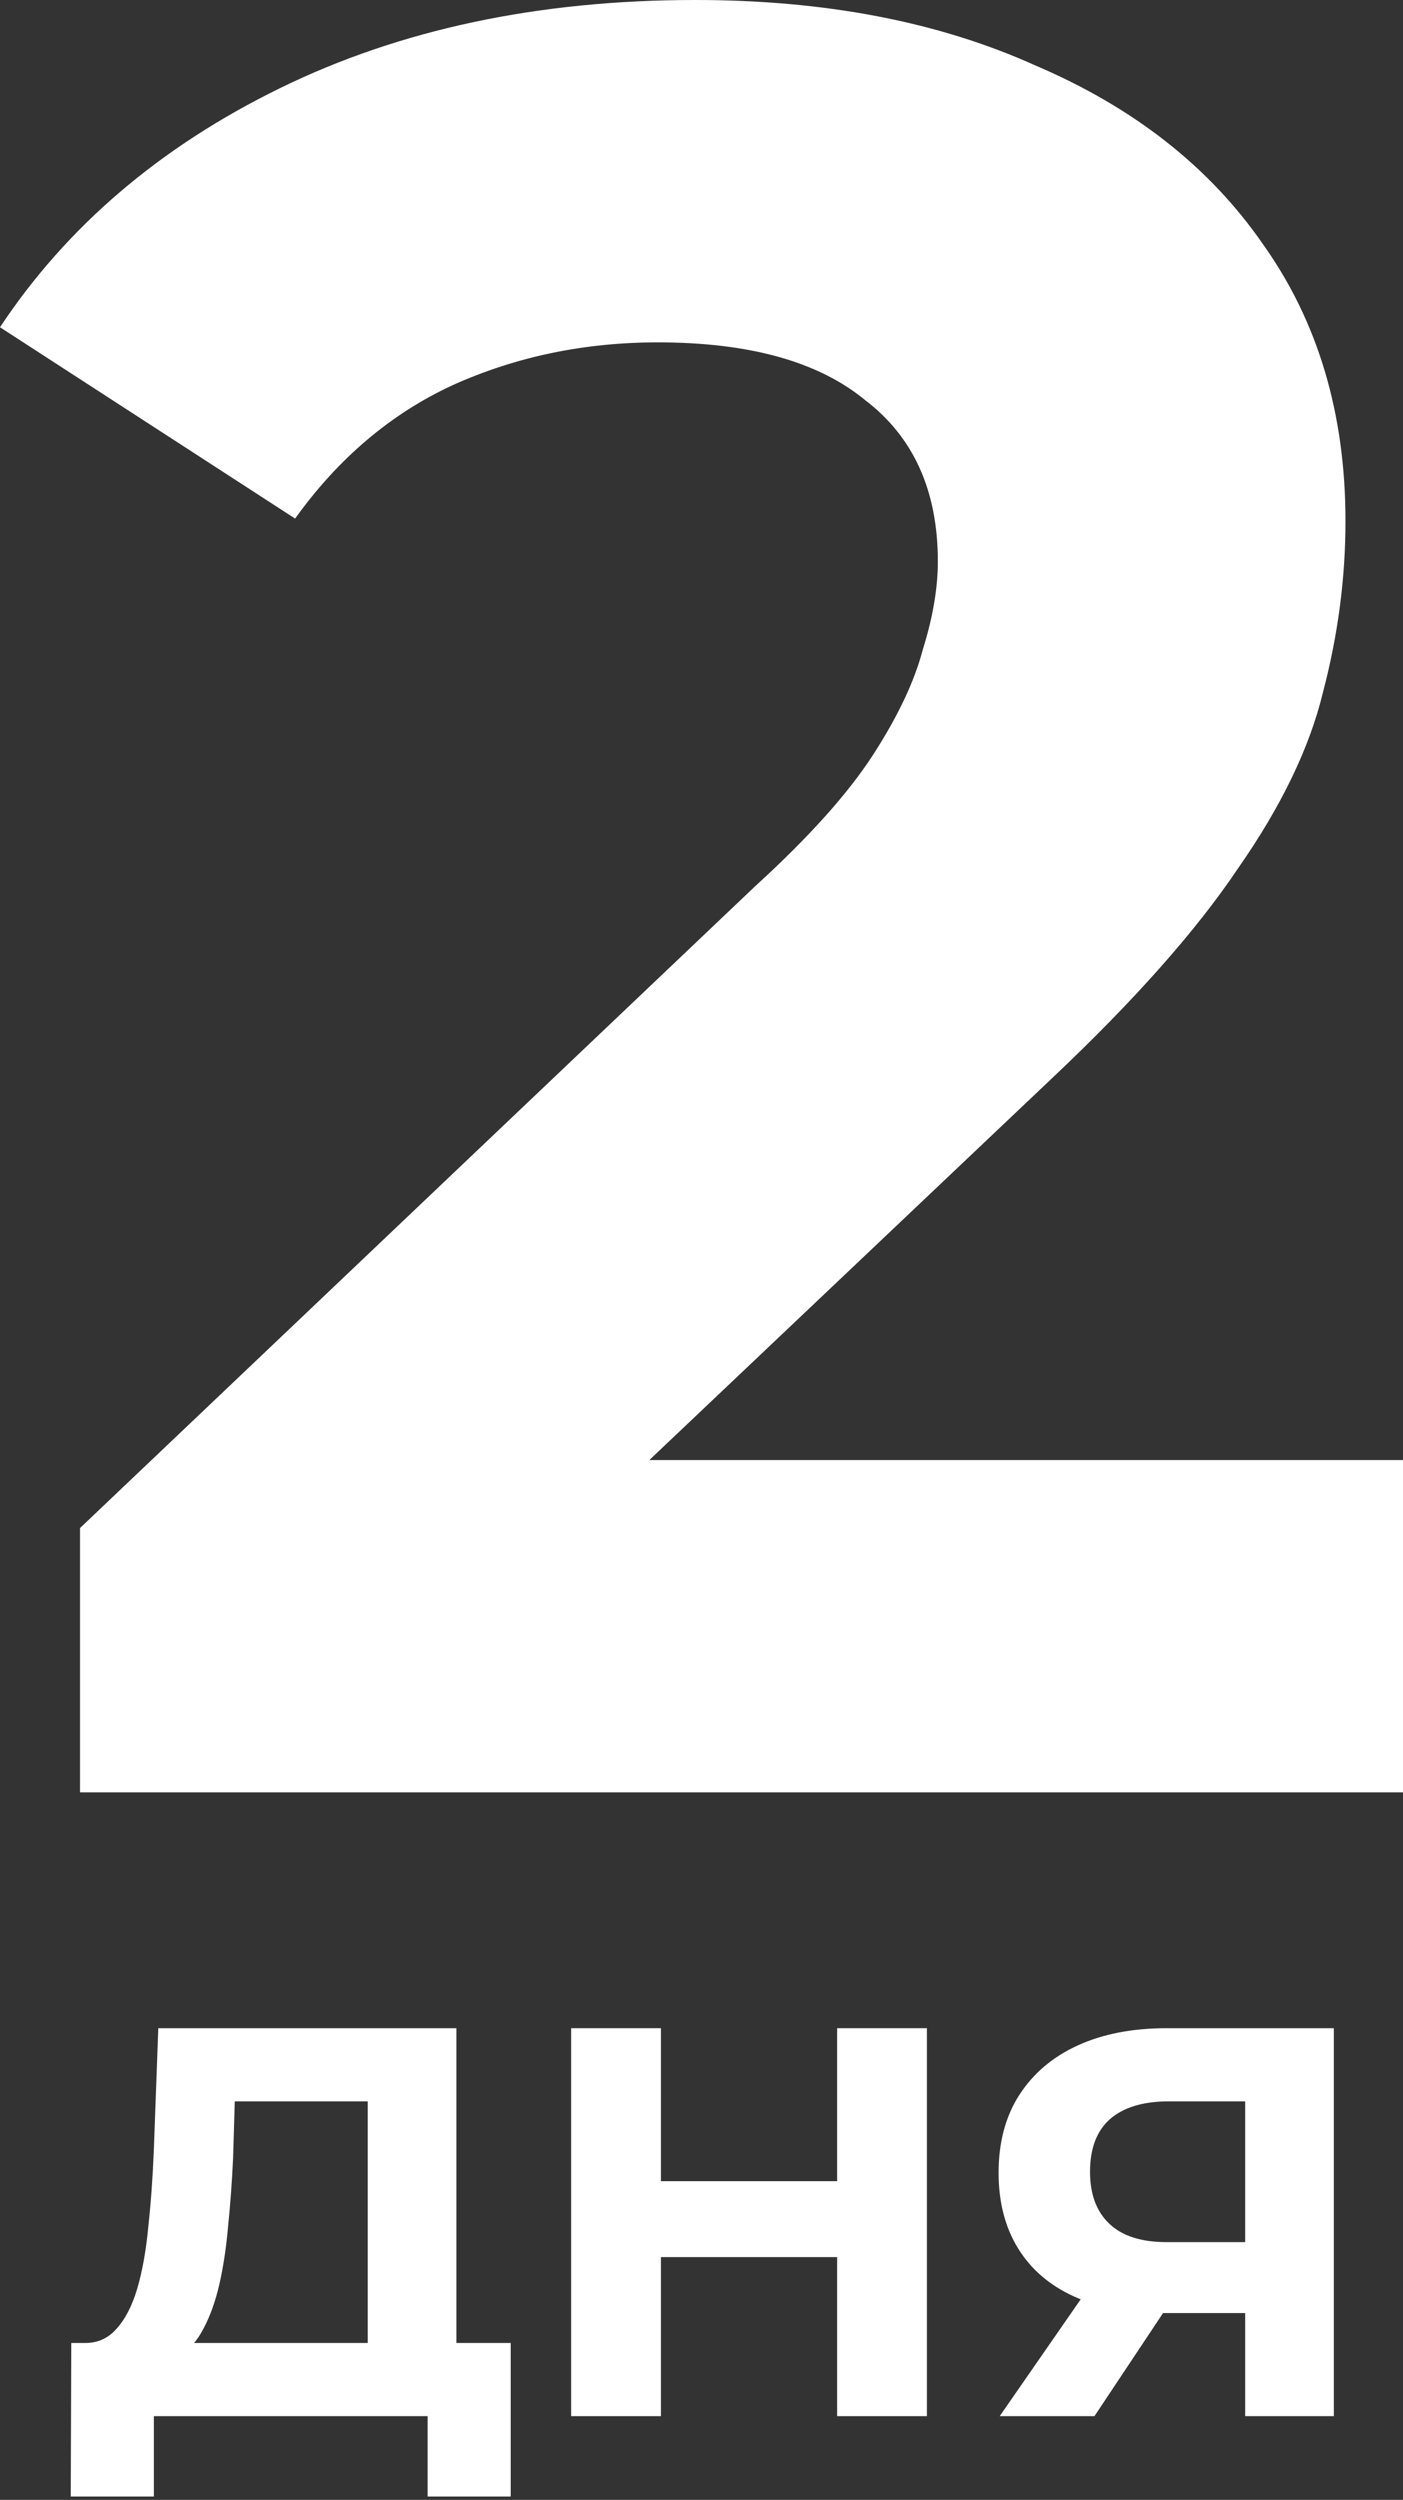
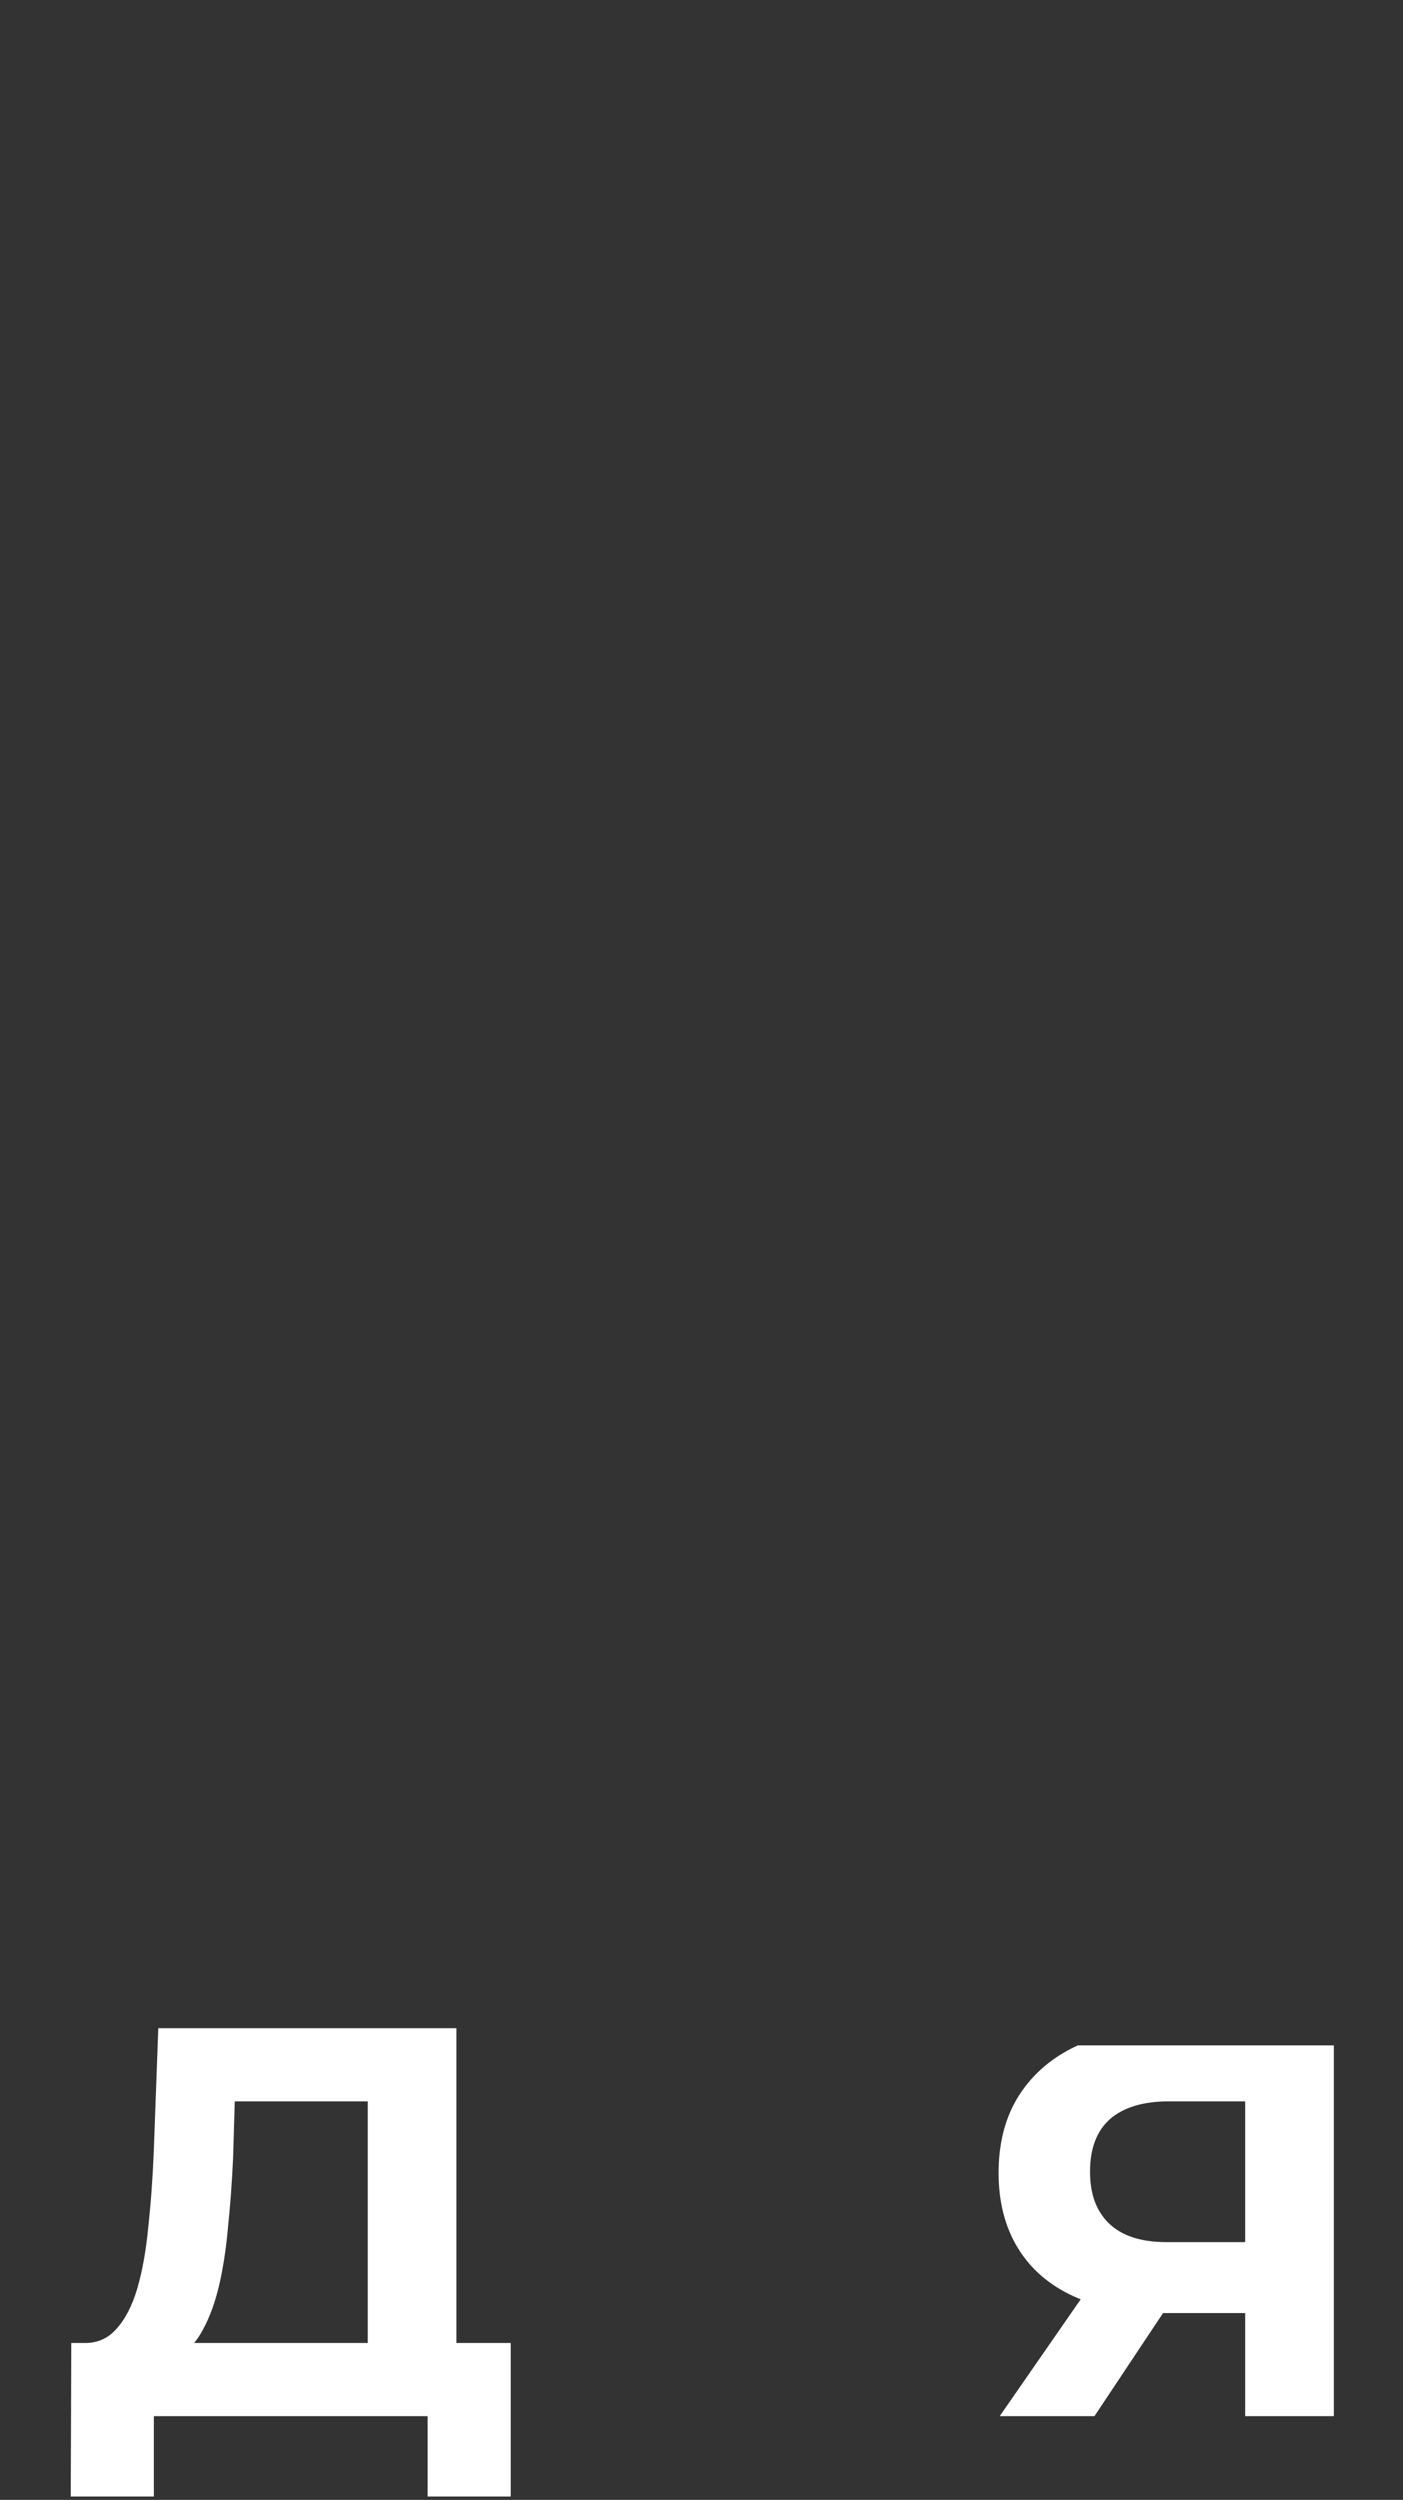
<svg xmlns="http://www.w3.org/2000/svg" width="119" height="212" viewBox="0 0 119 212" fill="none">
  <rect x="0" y="0" width="119" height="212" fill="#333333" stroke="none" />
-   <path d="M6.788 152V129.584L64.061 75.146C68.586 71.019 71.909 67.318 74.03 64.045C76.151 60.772 77.566 57.783 78.273 55.079C79.121 52.374 79.546 49.884 79.546 47.607C79.546 41.629 77.495 37.075 73.394 33.944C69.434 30.67 63.566 29.034 55.788 29.034C49.566 29.034 43.768 30.243 38.394 32.663C33.162 35.082 28.707 38.854 25.03 43.977L0 27.753C5.657 19.213 13.576 12.453 23.758 7.472C33.939 2.491 45.677 0 58.97 0C70 0 79.616 1.85 87.818 5.551C96.162 9.109 102.596 14.161 107.121 20.708C111.788 27.255 114.121 35.082 114.121 44.191C114.121 49.03 113.485 53.869 112.212 58.708C111.081 63.404 108.677 68.386 105 73.652C101.465 78.918 96.232 84.824 89.303 91.371L41.788 136.416L35.212 123.82H119V152H6.788Z" fill="white" />
  <path d="M31.192 201.516V178.204H19.912L19.771 182.998C19.677 185.035 19.536 186.962 19.348 188.779C19.191 190.596 18.941 192.257 18.596 193.761C18.251 195.234 17.797 196.487 17.233 197.521C16.7 198.555 16.027 199.291 15.212 199.73L7.081 198.696C8.209 198.727 9.133 198.336 9.854 197.521C10.606 196.706 11.201 195.563 11.64 194.09C12.079 192.586 12.392 190.831 12.58 188.826C12.799 186.821 12.956 184.643 13.05 182.293L13.426 172H38.712V201.516H31.192ZM6 211.715L6.047 198.696H43.318V211.715H36.268V204.9H13.05V211.715H6Z" fill="white" />
-   <path d="M71.004 172H78.618V204.9H71.004V172ZM56.058 204.9H48.444V172H56.058V204.9ZM71.568 191.411H55.494V184.972H71.568V191.411Z" fill="white" />
-   <path d="M105.614 204.9V194.513L107.494 196.158H98.47C95.618 196.158 93.159 195.688 91.091 194.748C89.023 193.808 87.44 192.445 86.344 190.659C85.247 188.873 84.699 186.742 84.699 184.267C84.699 181.698 85.278 179.504 86.438 177.687C87.628 175.838 89.289 174.428 91.42 173.457C93.55 172.486 96.057 172 98.94 172H113.134V204.9H105.614ZM84.793 204.9L92.971 193.103H100.679L92.83 204.9H84.793ZM105.614 192.069V176.23L107.494 178.204H99.128C96.966 178.204 95.305 178.705 94.146 179.708C93.018 180.711 92.454 182.199 92.454 184.173C92.454 186.084 93.002 187.557 94.099 188.591C95.195 189.625 96.809 190.142 98.94 190.142H107.494L105.614 192.069Z" fill="white" />
+   <path d="M105.614 204.9V194.513L107.494 196.158H98.47C95.618 196.158 93.159 195.688 91.091 194.748C89.023 193.808 87.44 192.445 86.344 190.659C85.247 188.873 84.699 186.742 84.699 184.267C84.699 181.698 85.278 179.504 86.438 177.687C87.628 175.838 89.289 174.428 91.42 173.457H113.134V204.9H105.614ZM84.793 204.9L92.971 193.103H100.679L92.83 204.9H84.793ZM105.614 192.069V176.23L107.494 178.204H99.128C96.966 178.204 95.305 178.705 94.146 179.708C93.018 180.711 92.454 182.199 92.454 184.173C92.454 186.084 93.002 187.557 94.099 188.591C95.195 189.625 96.809 190.142 98.94 190.142H107.494L105.614 192.069Z" fill="white" />
</svg>